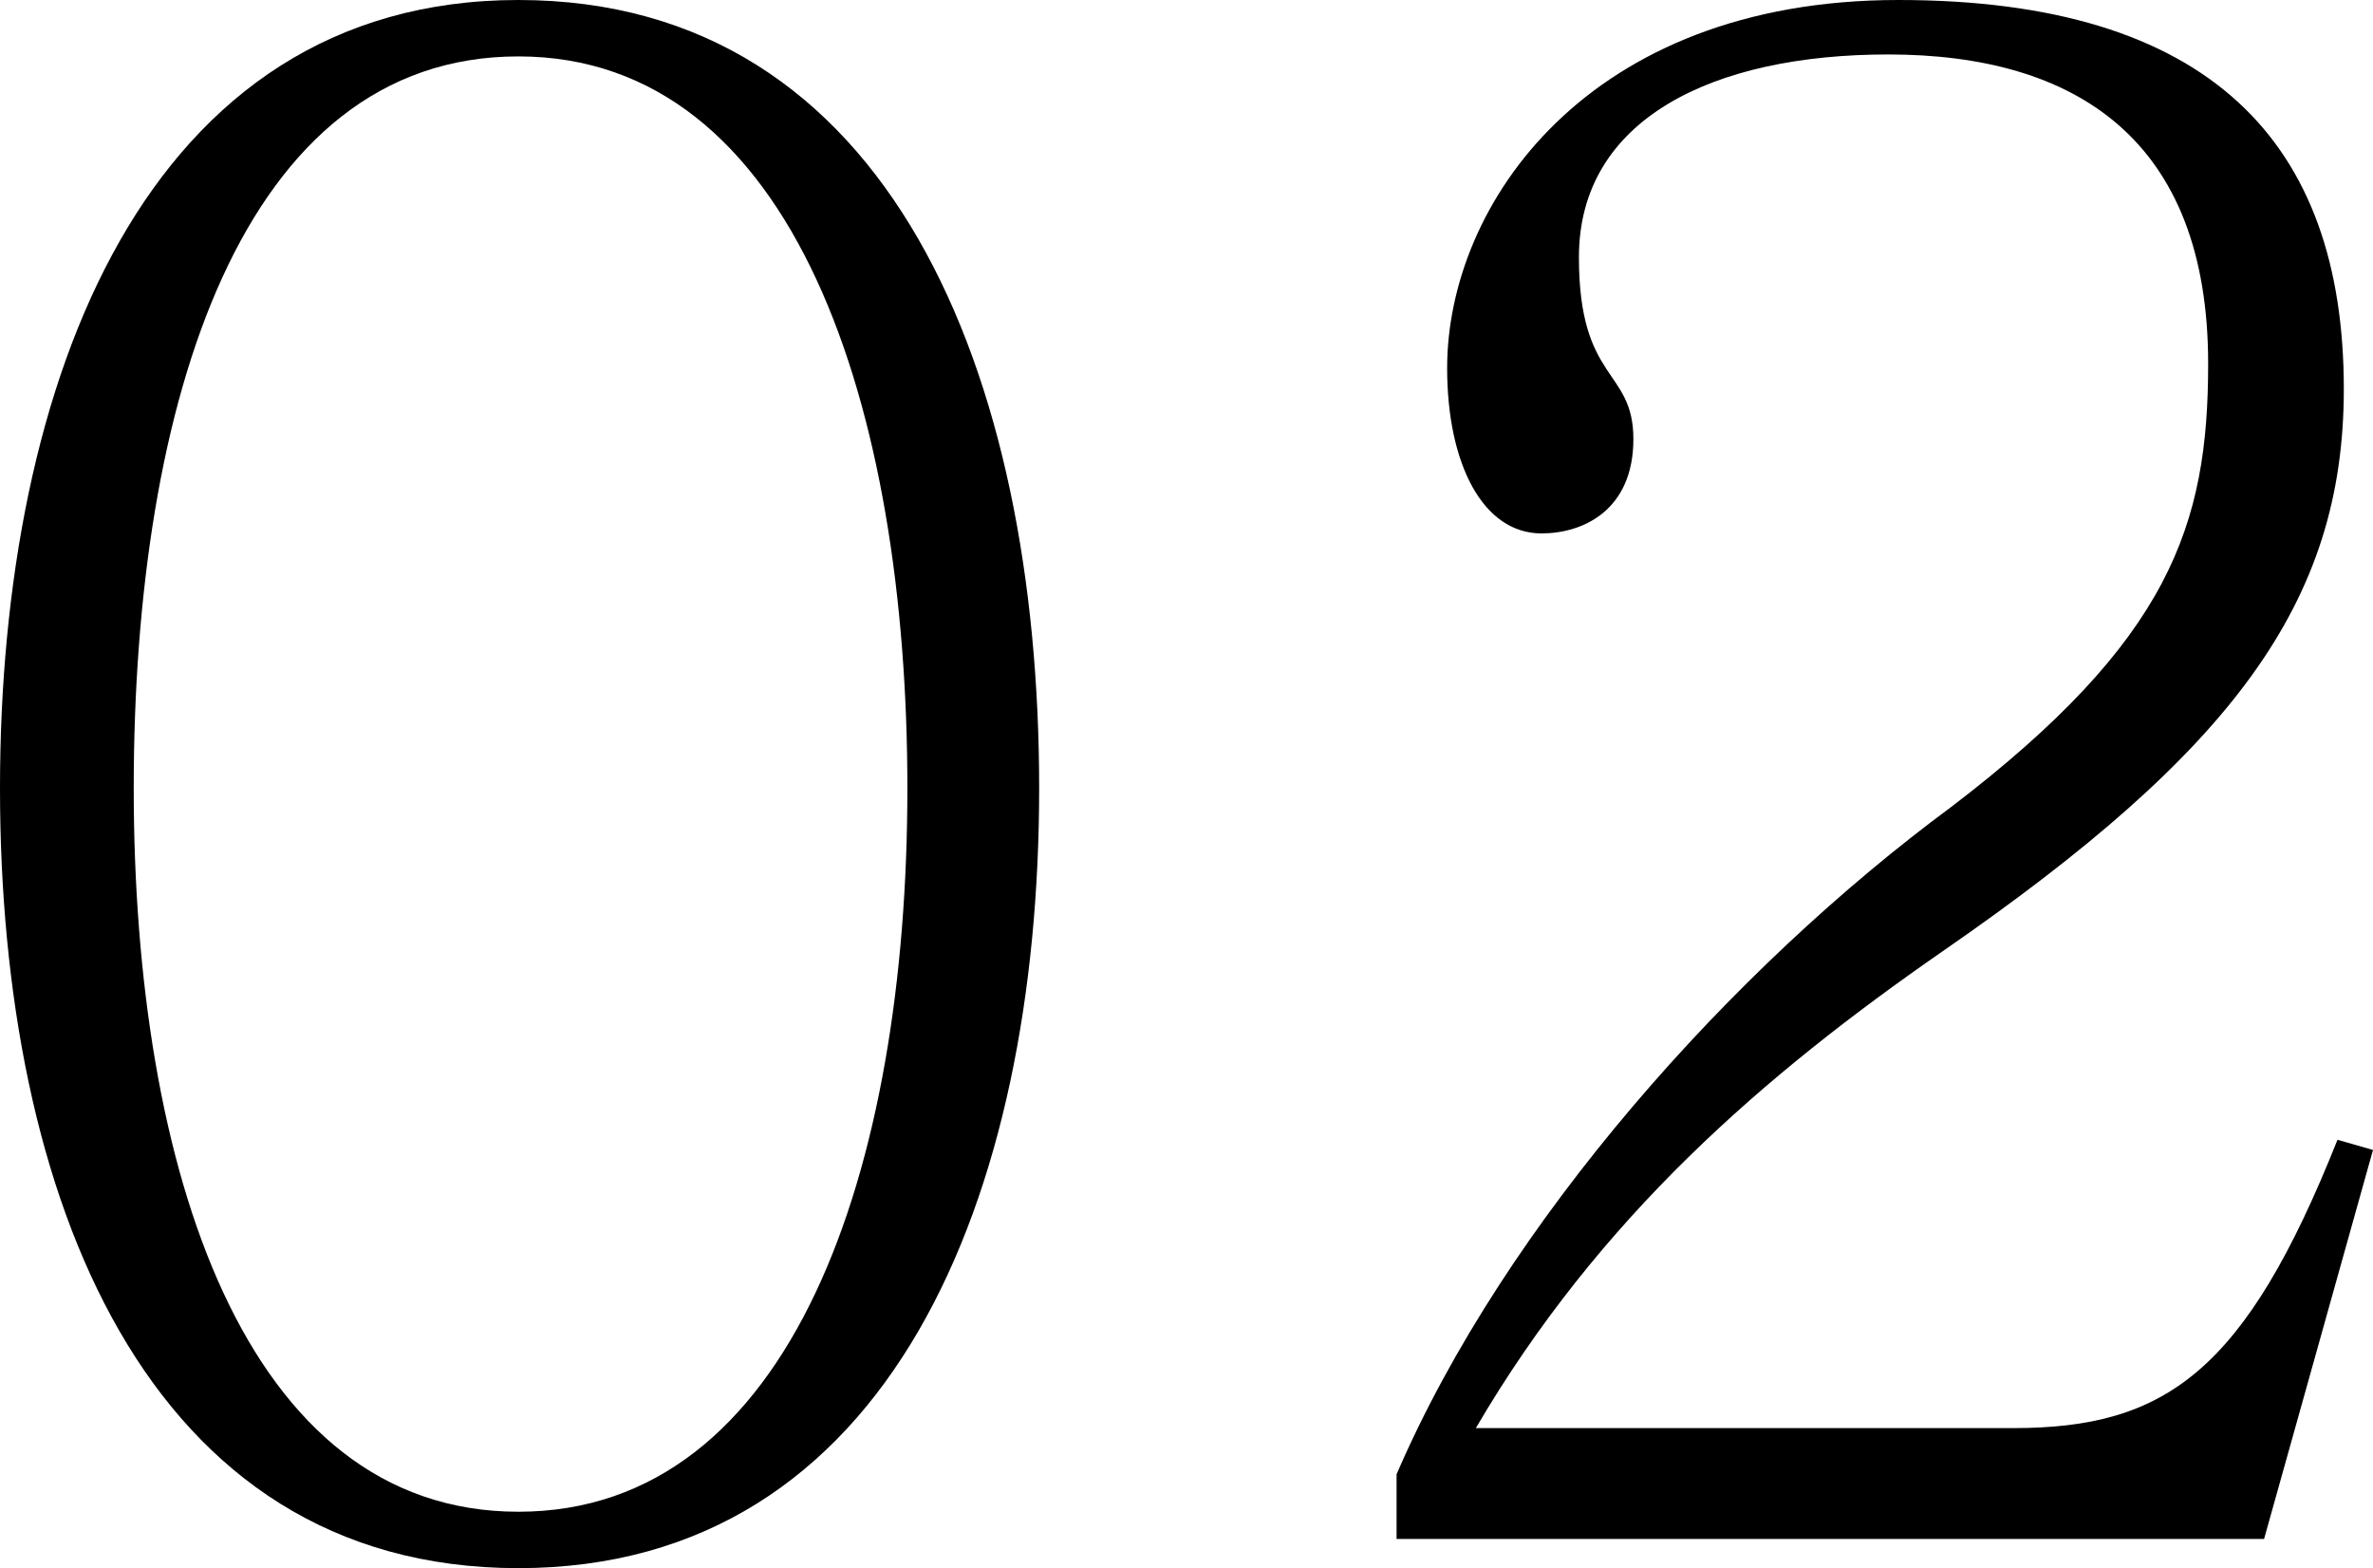
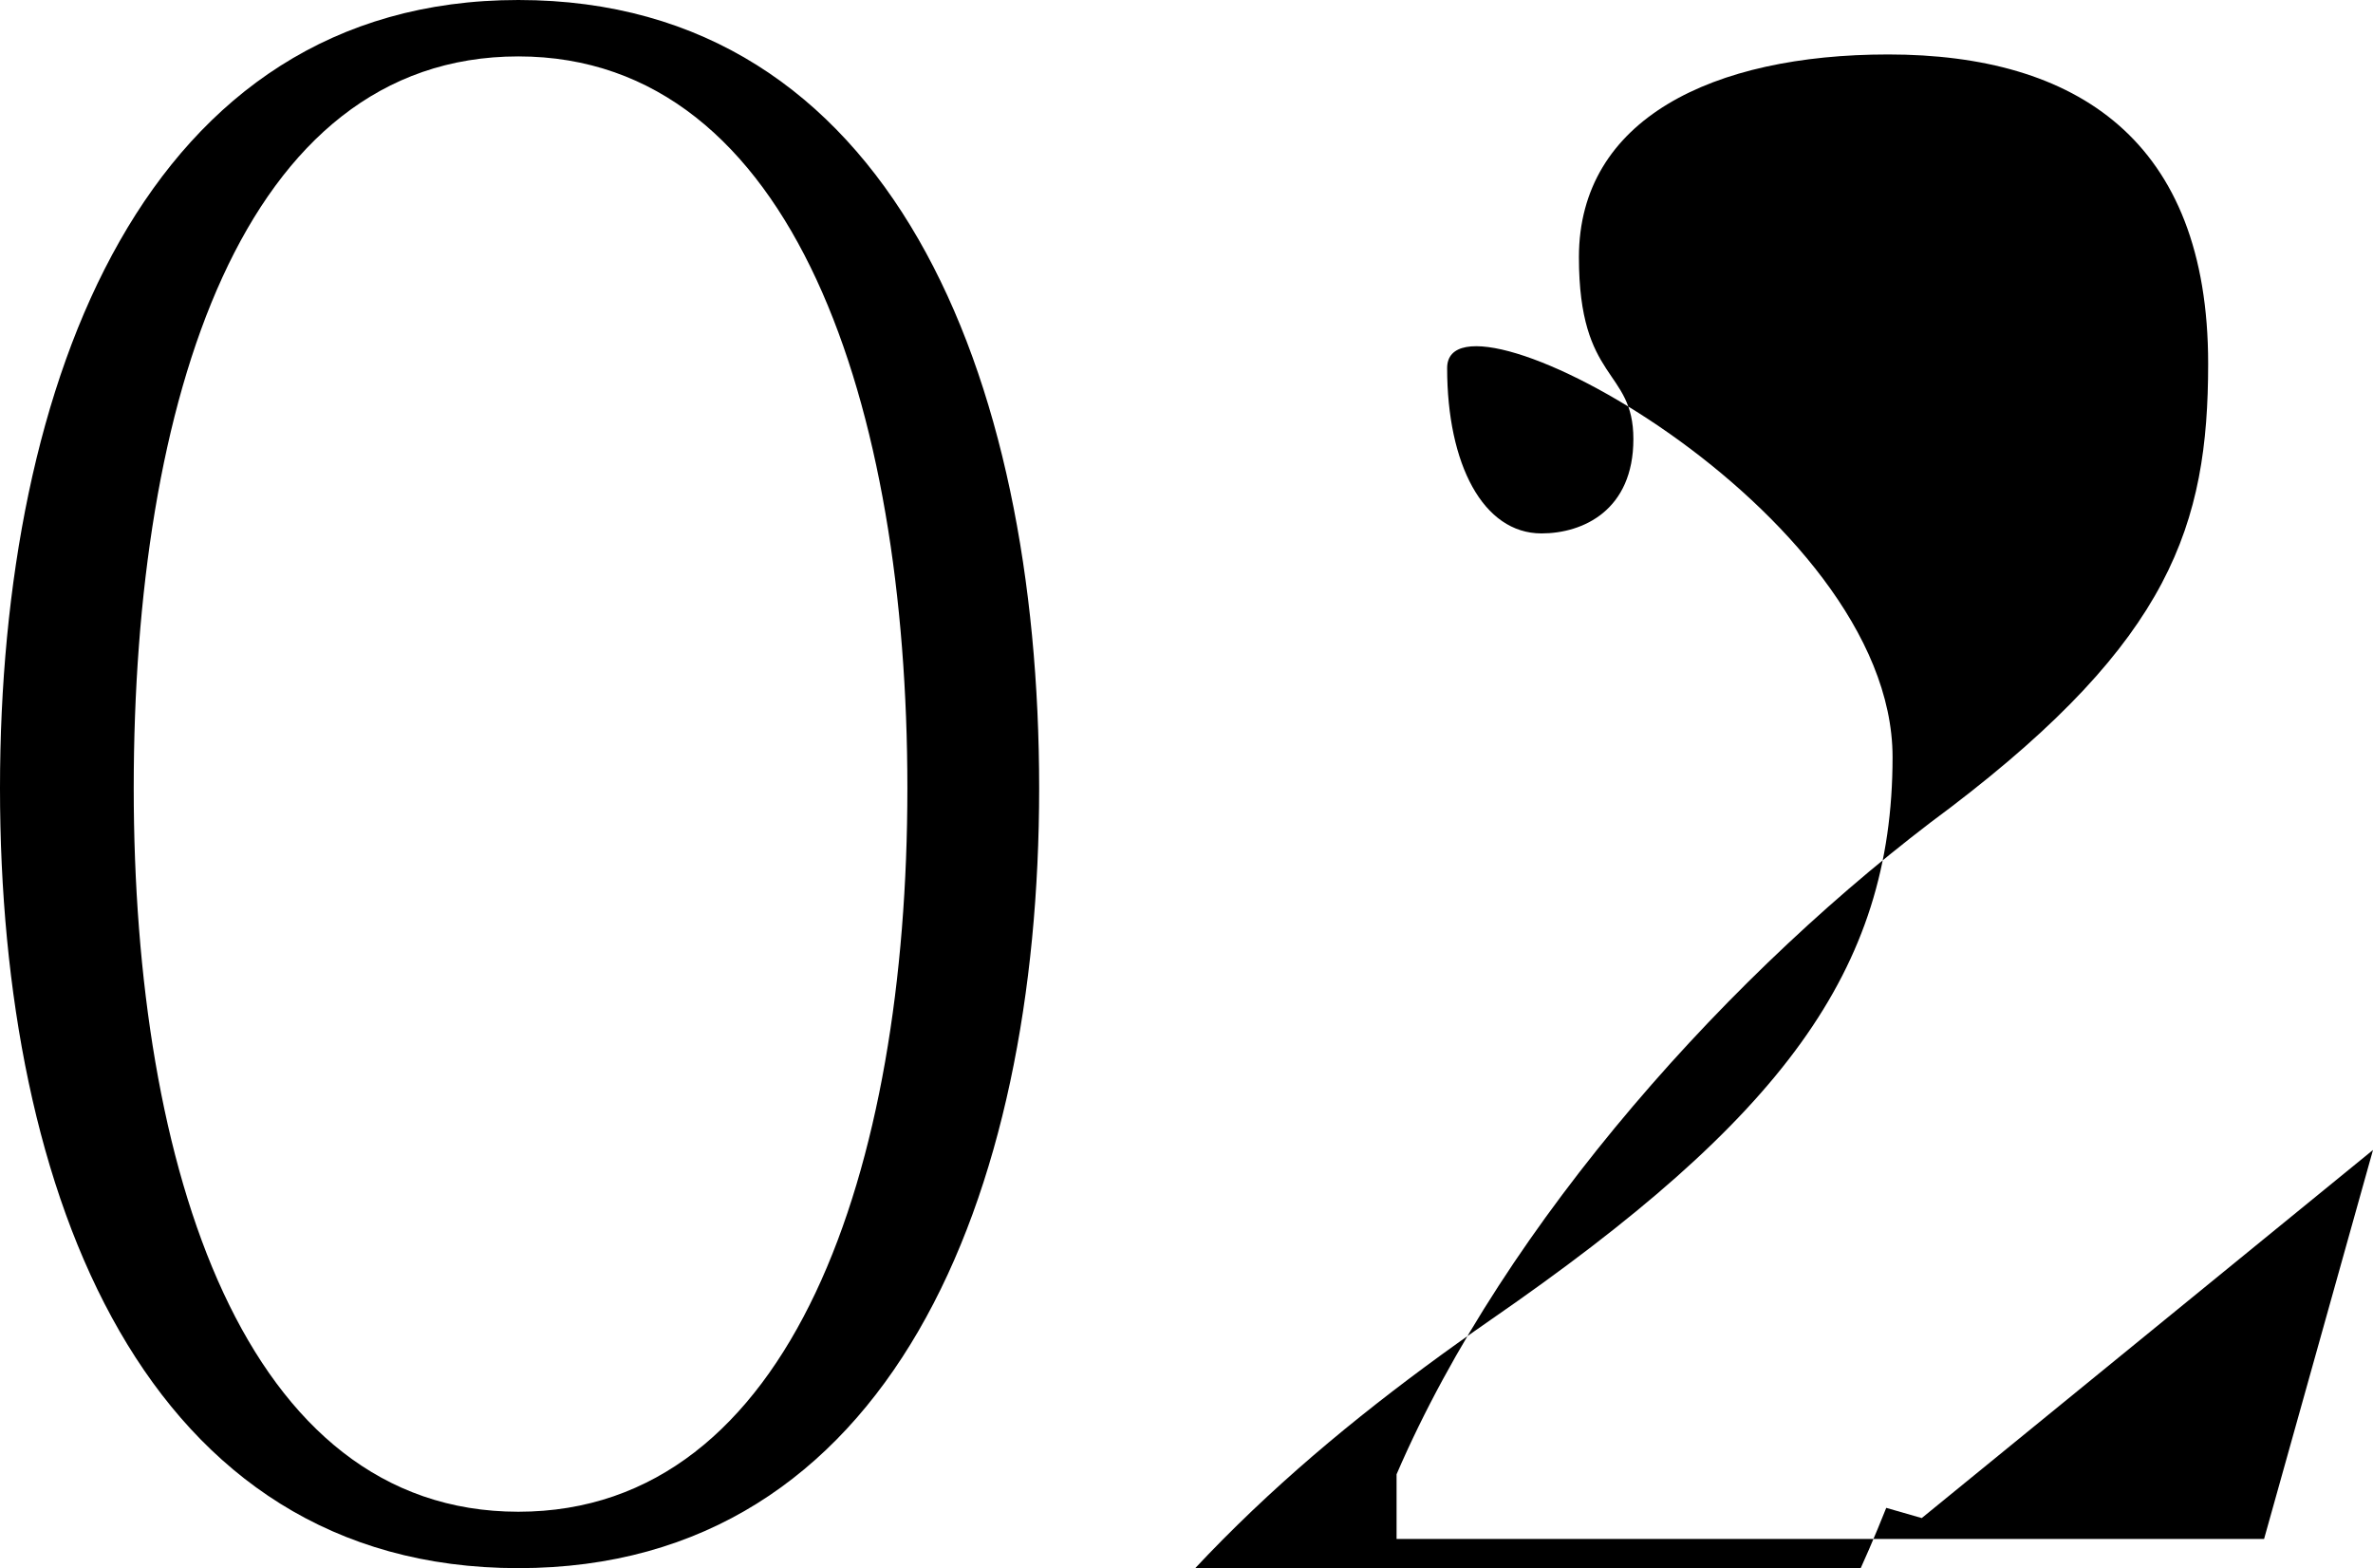
<svg xmlns="http://www.w3.org/2000/svg" id="_レイヤー_1" viewBox="0 0 48.8 32.25">
  <defs>
    <style>.cls-1{fill:none;}</style>
  </defs>
-   <rect class="cls-1" x=".19" width="48.42" height="32.25" />
  <path d="m21.37,16.21c0,8.38-3.05,16.04-10.71,16.04S0,24.6,0,16.21,3.01,0,10.66,0s10.71,7.7,10.71,16.21Zm-18.62,0c0,7.83,2.28,14.88,7.91,14.88s8-7.05,8-14.88S16.34,1.16,10.66,1.16s-7.91,7.09-7.91,15.05Z" />
-   <path d="m48.8,23.65l-2.24,8h-17.84v-1.33c2.24-5.2,6.92-10.41,11.4-13.72,4.51-3.44,5.29-5.8,5.29-9.12,0-4.6-2.71-6.36-6.58-6.36-3.61,0-6.36,1.33-6.36,4.17,0,2.58,1.12,2.28,1.12,3.74s-1.03,1.94-1.89,1.94c-1.2,0-1.94-1.42-1.94-3.4C29.76,4.21,32.64,0,39.04,0s9.16,2.92,9.16,8c0,4.39-2.28,7.44-8.26,11.57-3.66,2.54-7.05,5.46-9.59,9.8h11.05c3.14,0,4.77-1.16,6.67-5.93l.73.21Z" />
+   <path d="m48.8,23.65l-2.24,8h-17.84v-1.33c2.24-5.2,6.92-10.41,11.4-13.72,4.51-3.44,5.29-5.8,5.29-9.12,0-4.6-2.71-6.36-6.58-6.36-3.61,0-6.36,1.33-6.36,4.17,0,2.58,1.12,2.28,1.12,3.74s-1.03,1.94-1.89,1.94c-1.2,0-1.94-1.42-1.94-3.4s9.16,2.92,9.16,8c0,4.39-2.28,7.44-8.26,11.57-3.66,2.54-7.05,5.46-9.59,9.8h11.05c3.14,0,4.77-1.16,6.67-5.93l.73.21Z" />
</svg>